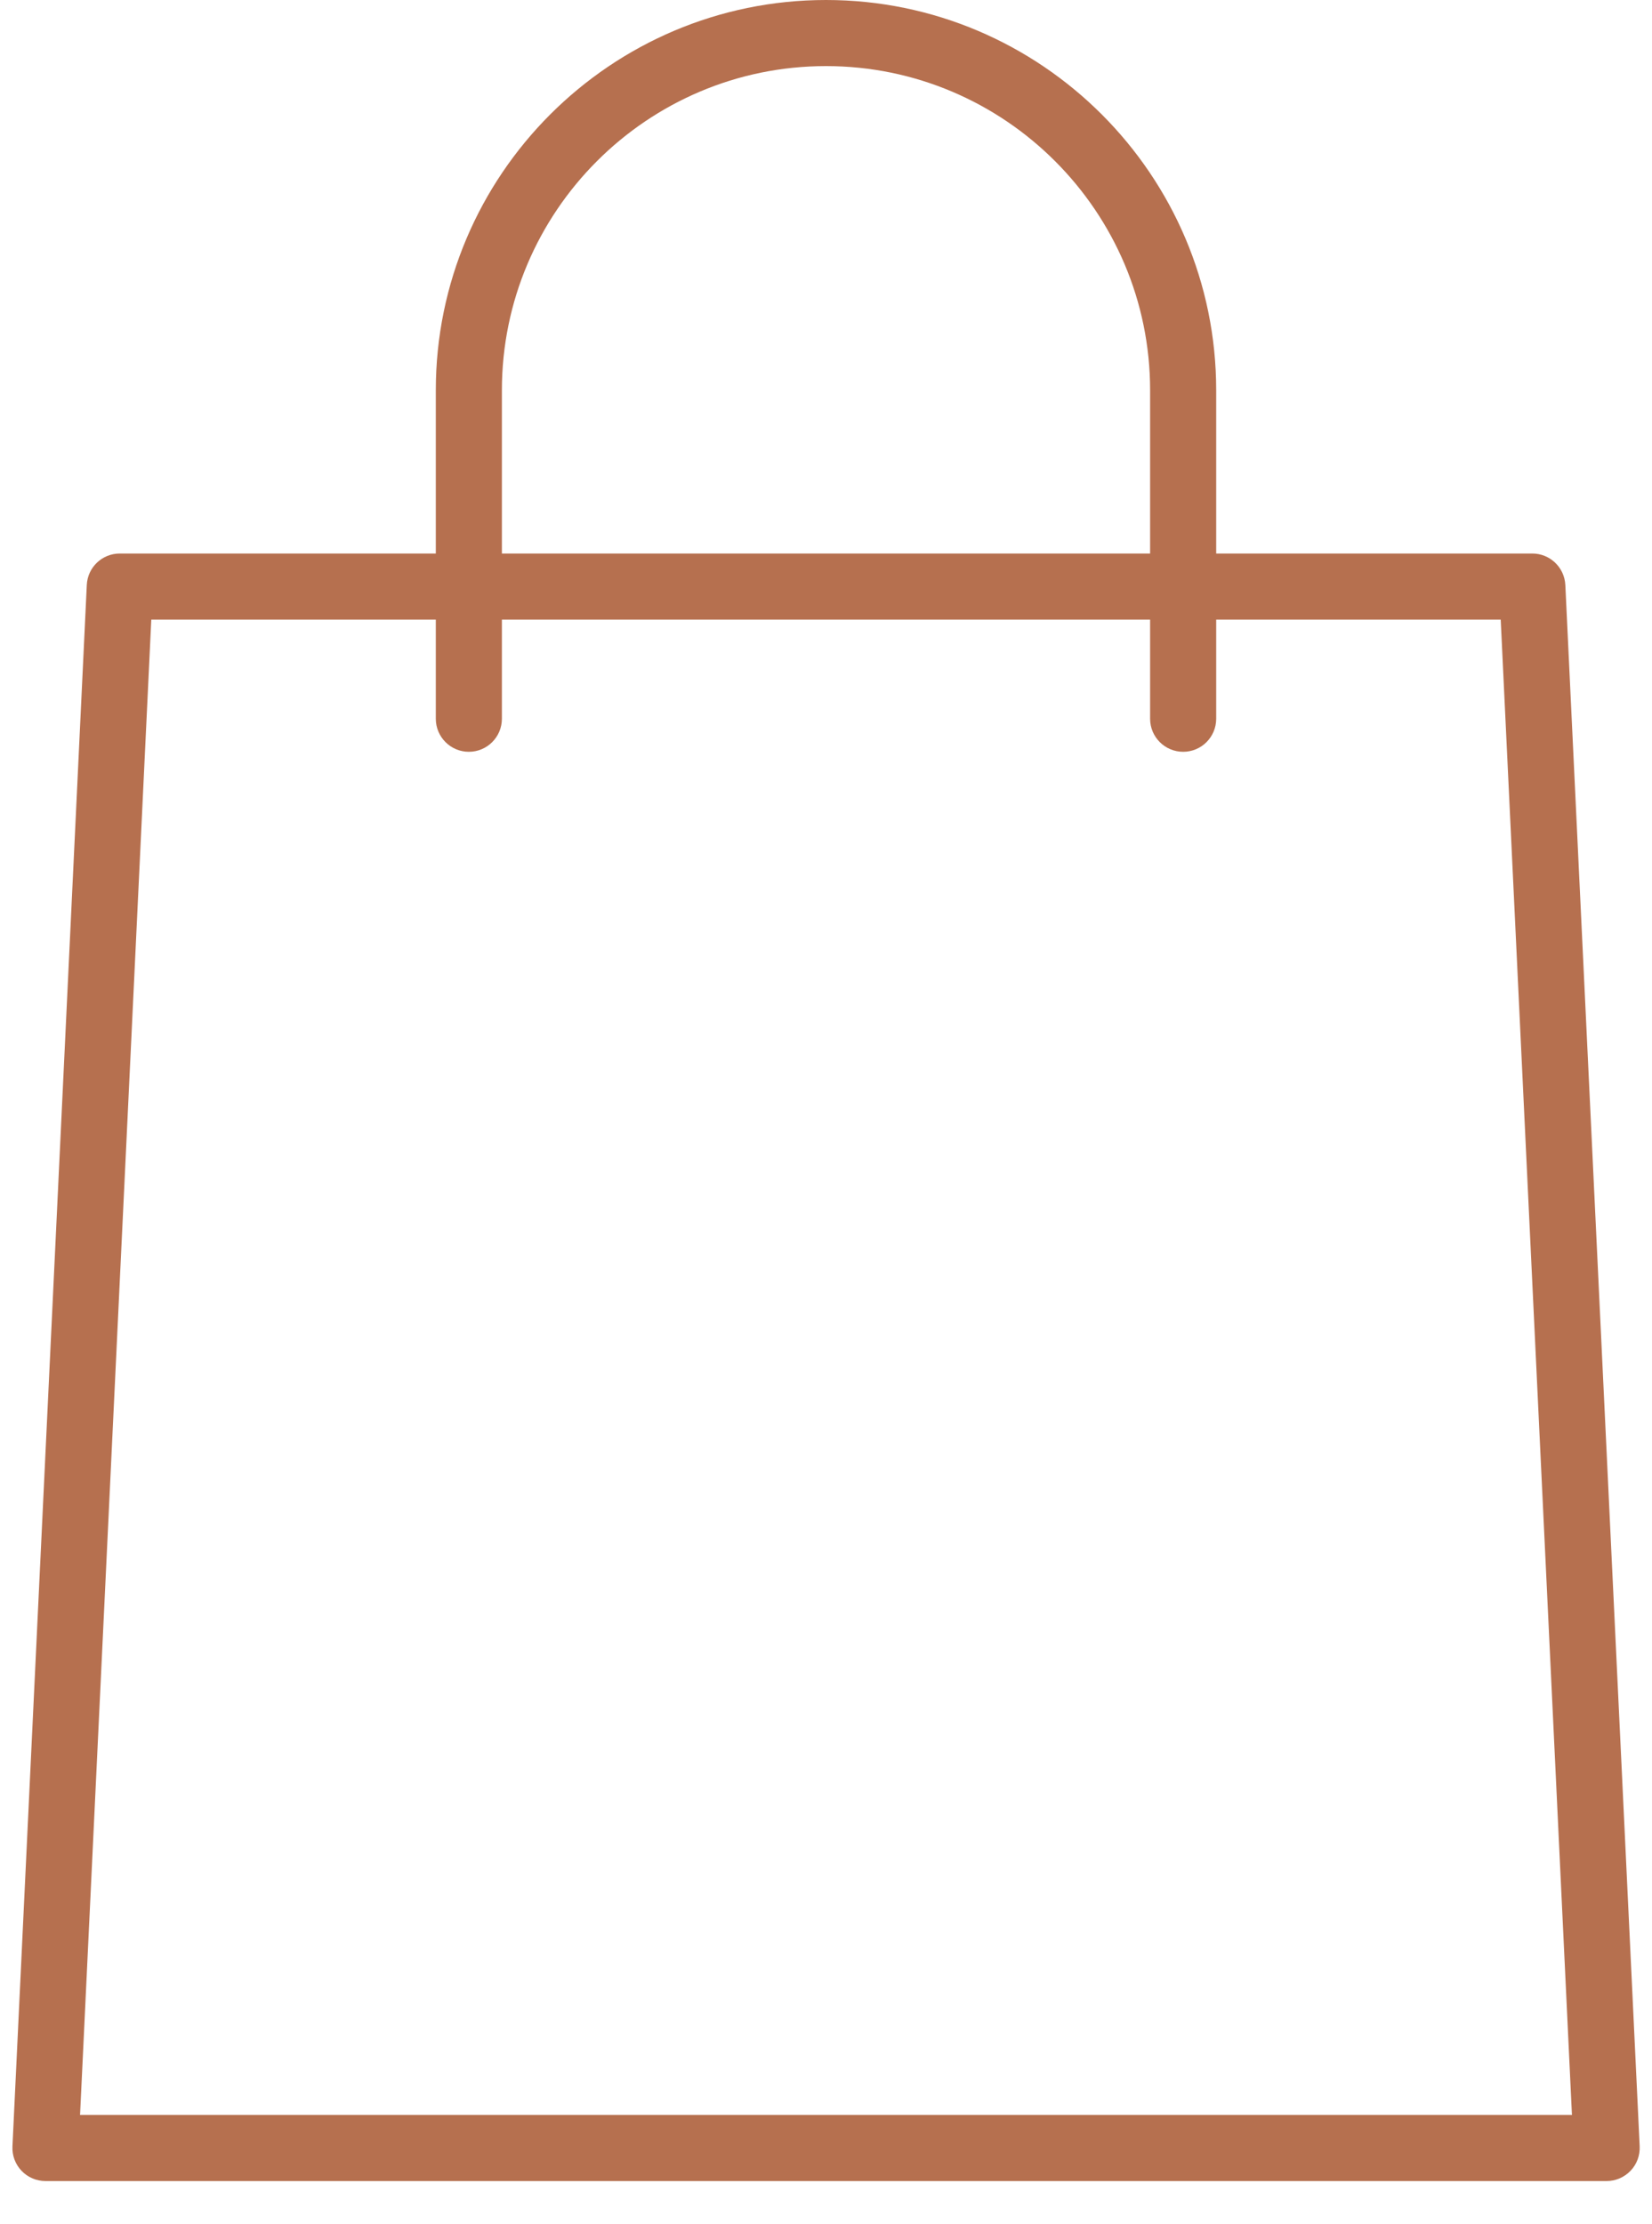
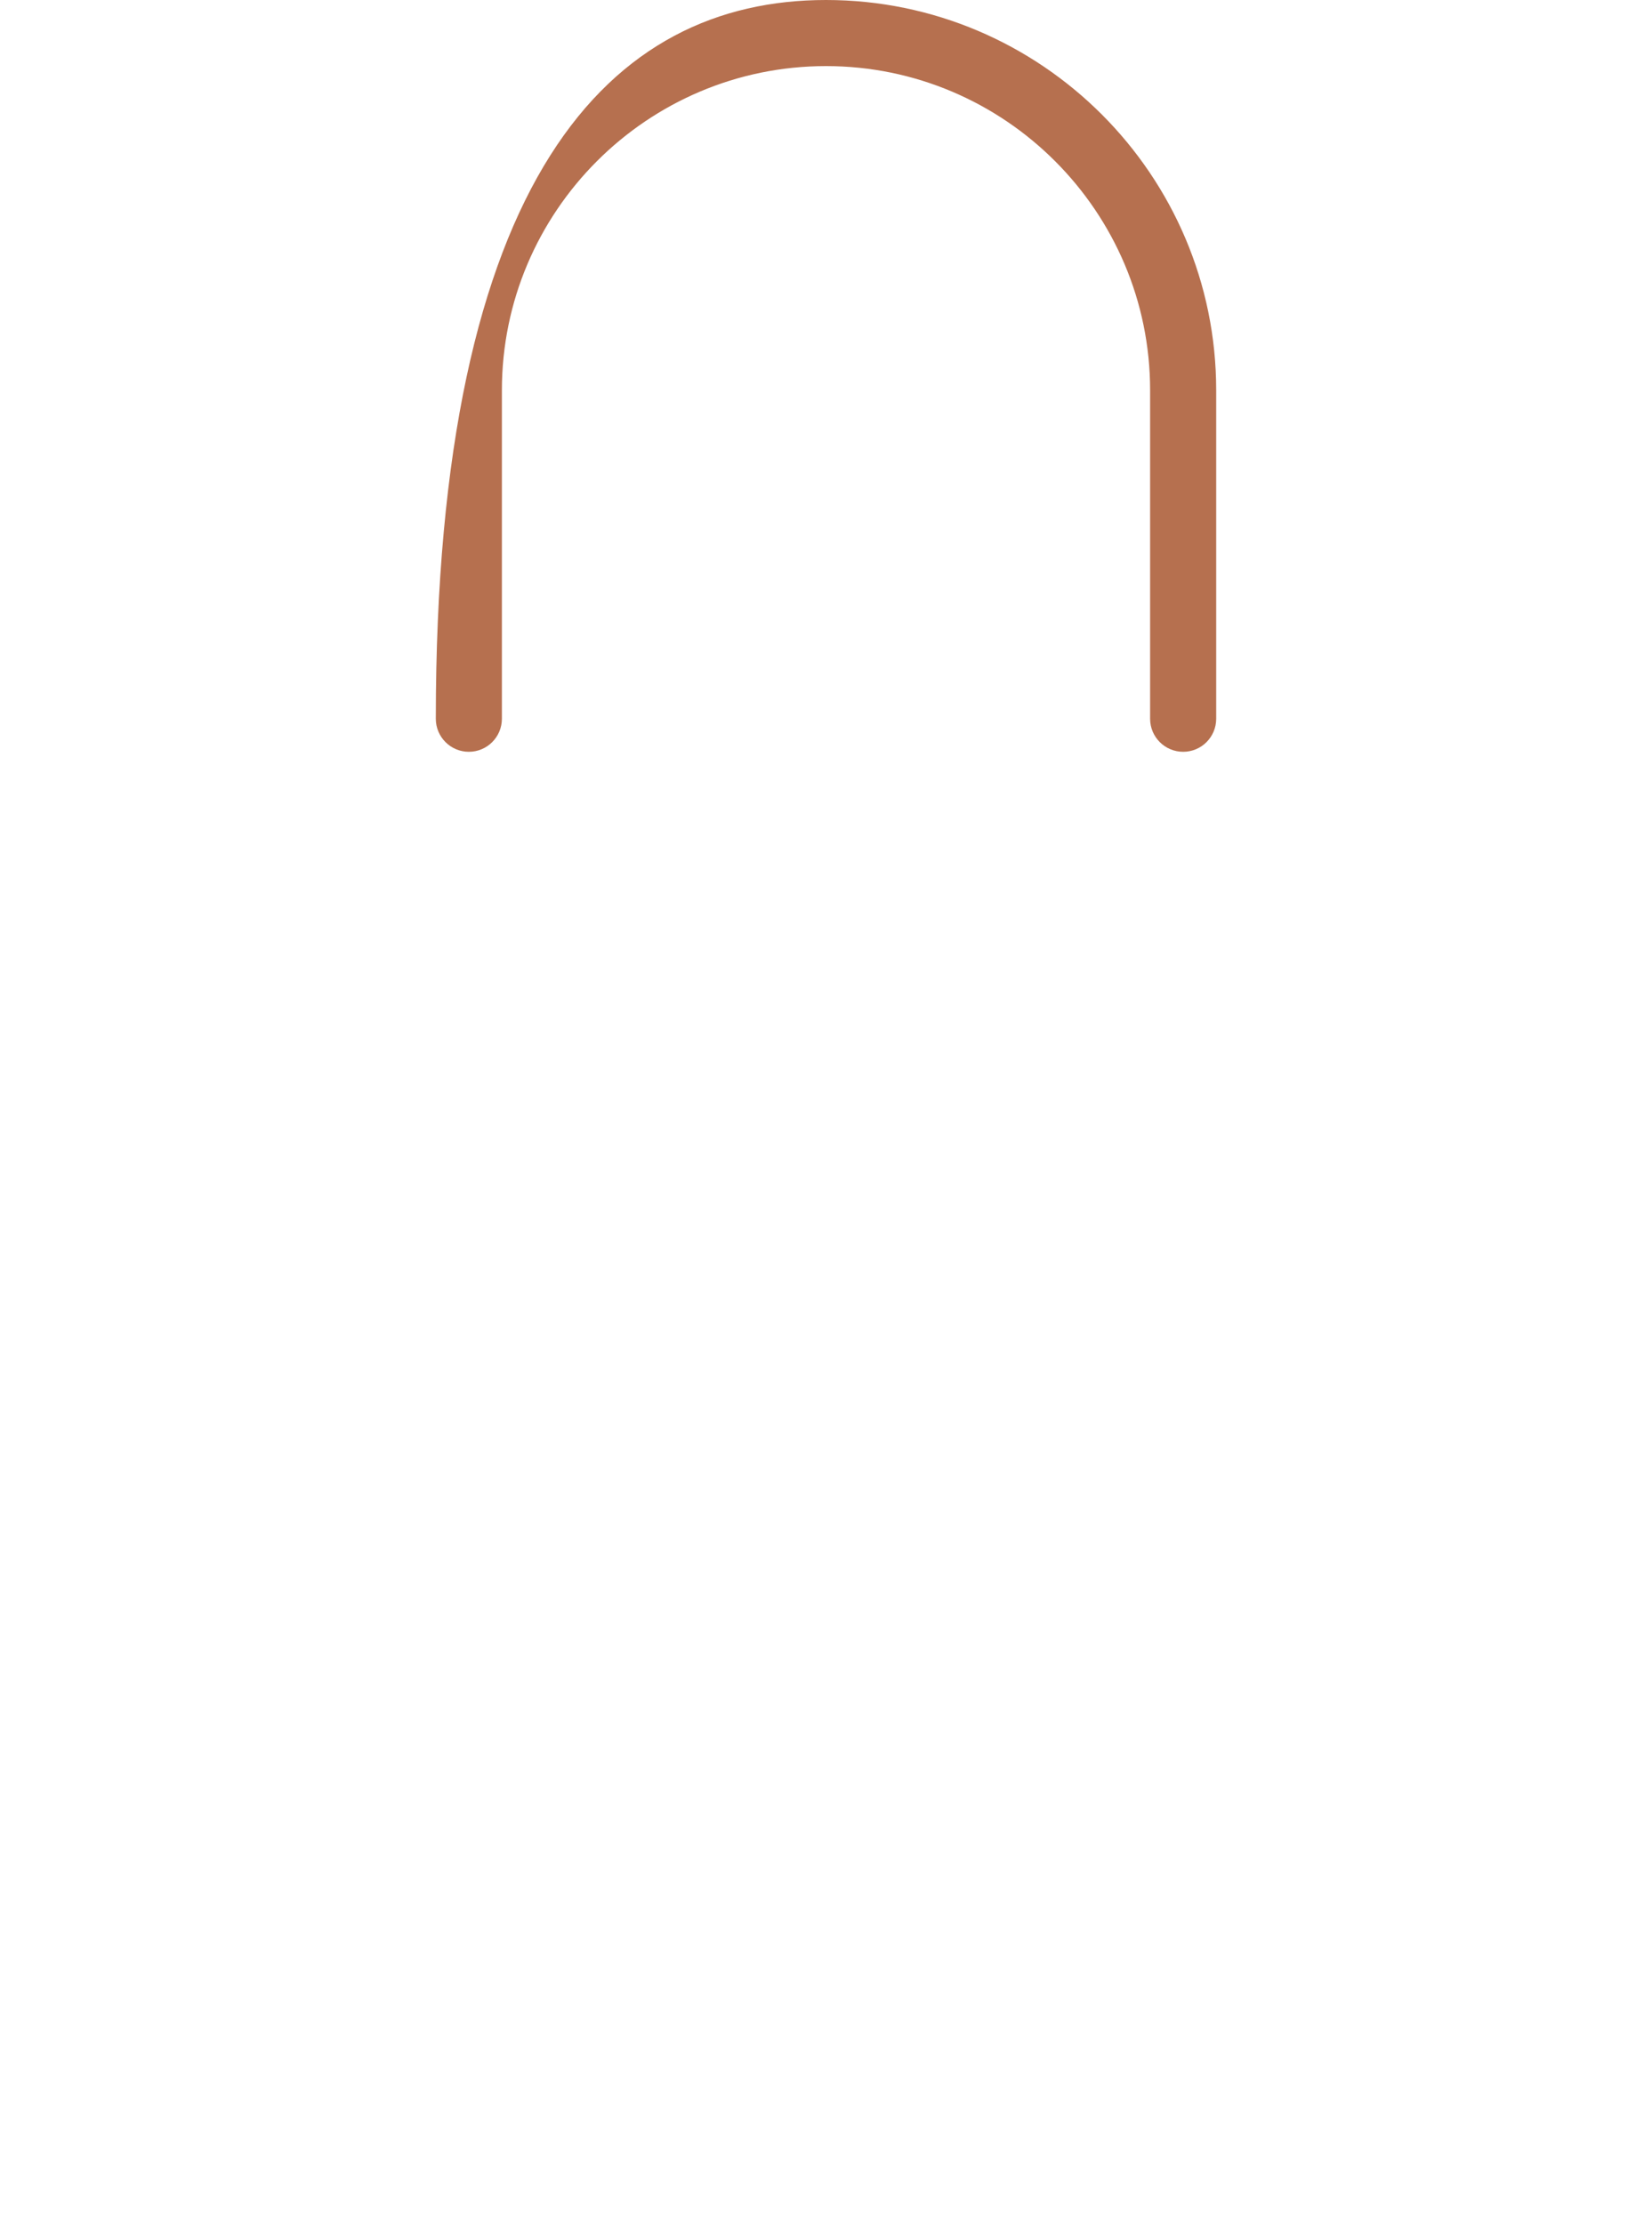
<svg xmlns="http://www.w3.org/2000/svg" width="26px" height="35px" viewBox="0 0 26 35" version="1.1">
  <title>001-shopping-bag</title>
  <desc>Created with Sketch.</desc>
  <g id="Symbols" stroke="none" stroke-width="1" fill="none" fill-rule="evenodd">
    <g id="Header" transform="translate(-1350, -50)" fill="#B6704F" fill-rule="nonzero">
      <g id="Group">
        <g transform="translate(249, 49)">
          <g id="001-shopping-bag" transform="translate(1101, 1)">
-             <path d="M25.286,34.32 L0.716,34.32 C0.573,34.32 0.437,34.262 0.339,34.159 C0.241,34.056 0.189,33.918 0.196,33.775 L1.366,9.205 C1.379,8.927 1.607,8.71 1.886,8.71 L24.116,8.71 C24.393,8.71 24.622,8.927 24.636,9.205 L25.806,33.775 C25.812,33.918 25.761,34.056 25.662,34.159 C25.563,34.262 25.427,34.32 25.286,34.32 Z M1.26,33.28 L24.74,33.28 L23.619,9.75 L2.381,9.75 L1.26,33.28 Z" id="Shape" />
-             <path d="M18.621,11.83 C18.334,11.83 18.101,11.597 18.101,11.31 L18.101,6.141 C18.101,3.329 15.813,1.04 13,1.04 C10.187,1.04 7.899,3.329 7.899,6.141 L7.899,11.31 C7.899,11.597 7.666,11.83 7.379,11.83 C7.092,11.83 6.859,11.597 6.859,11.31 L6.859,6.141 C6.859,2.755 9.614,0 13,0 C16.386,0 19.141,2.755 19.141,6.141 L19.141,11.31 C19.141,11.597 18.909,11.83 18.621,11.83 Z" id="Shape" />
+             <path d="M18.621,11.83 C18.334,11.83 18.101,11.597 18.101,11.31 L18.101,6.141 C18.101,3.329 15.813,1.04 13,1.04 C10.187,1.04 7.899,3.329 7.899,6.141 L7.899,11.31 C7.899,11.597 7.666,11.83 7.379,11.83 C7.092,11.83 6.859,11.597 6.859,11.31 C6.859,2.755 9.614,0 13,0 C16.386,0 19.141,2.755 19.141,6.141 L19.141,11.31 C19.141,11.597 18.909,11.83 18.621,11.83 Z" id="Shape" />
          </g>
        </g>
      </g>
    </g>
  </g>
</svg>